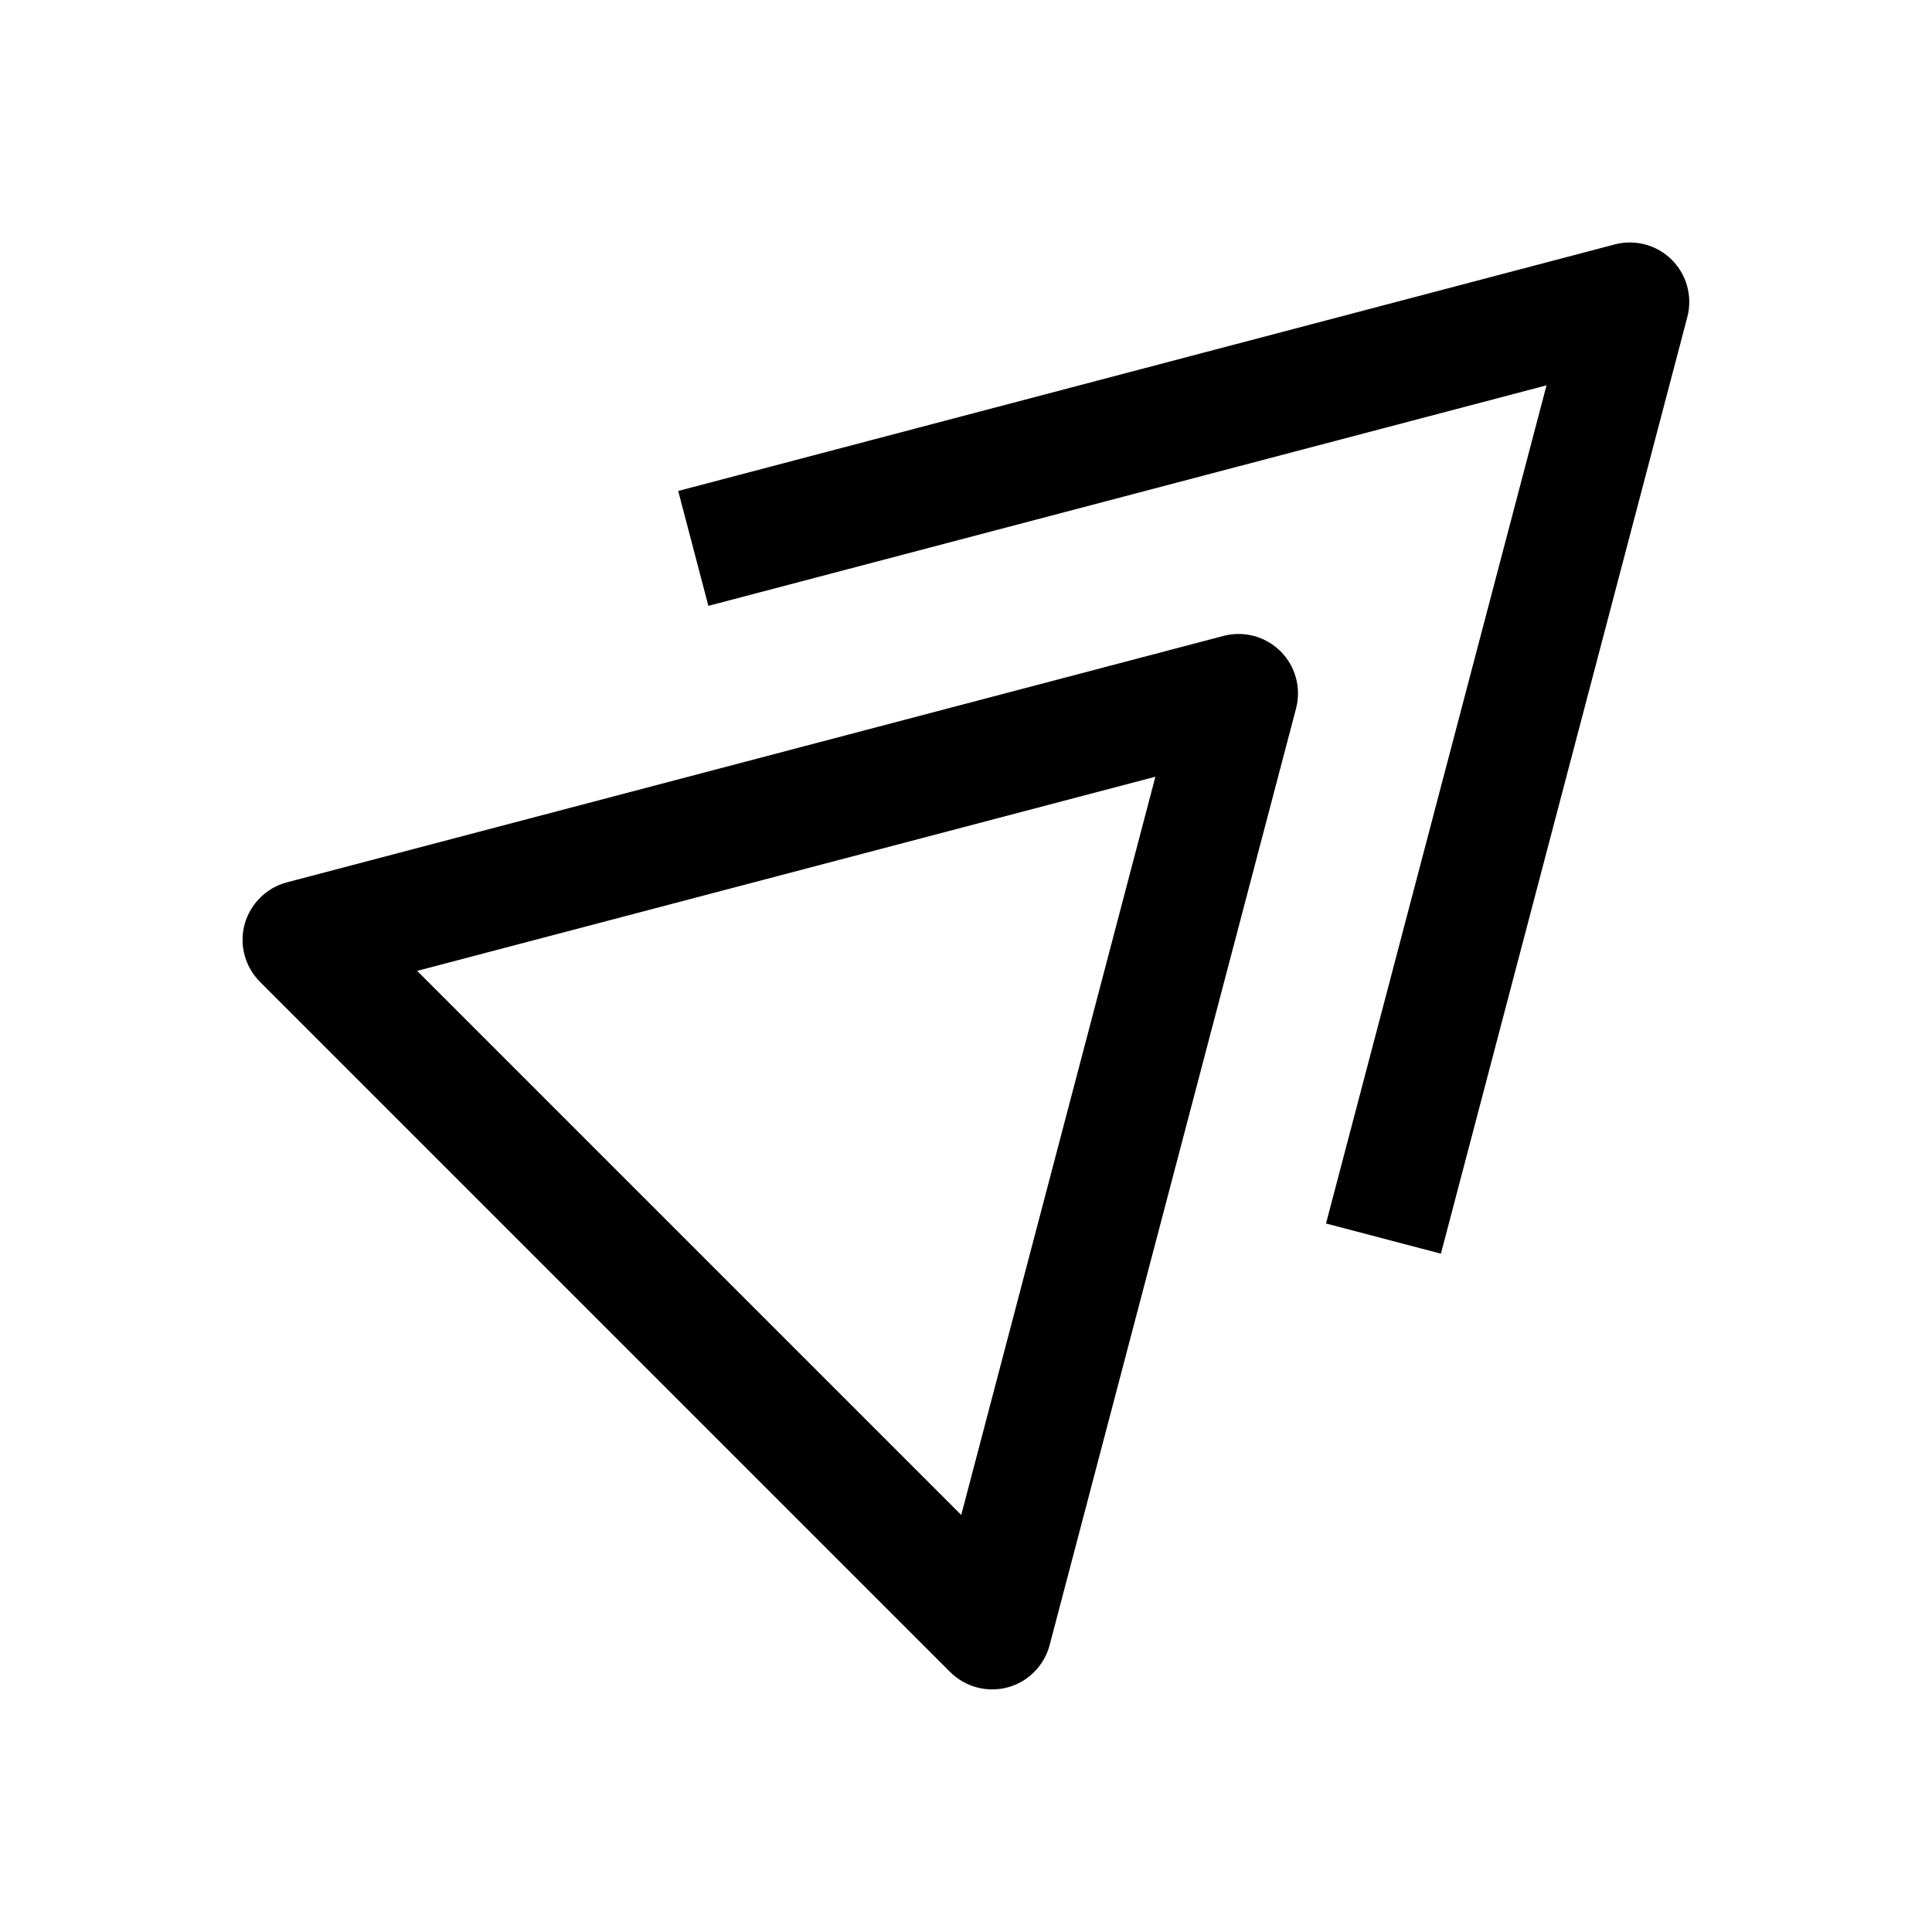
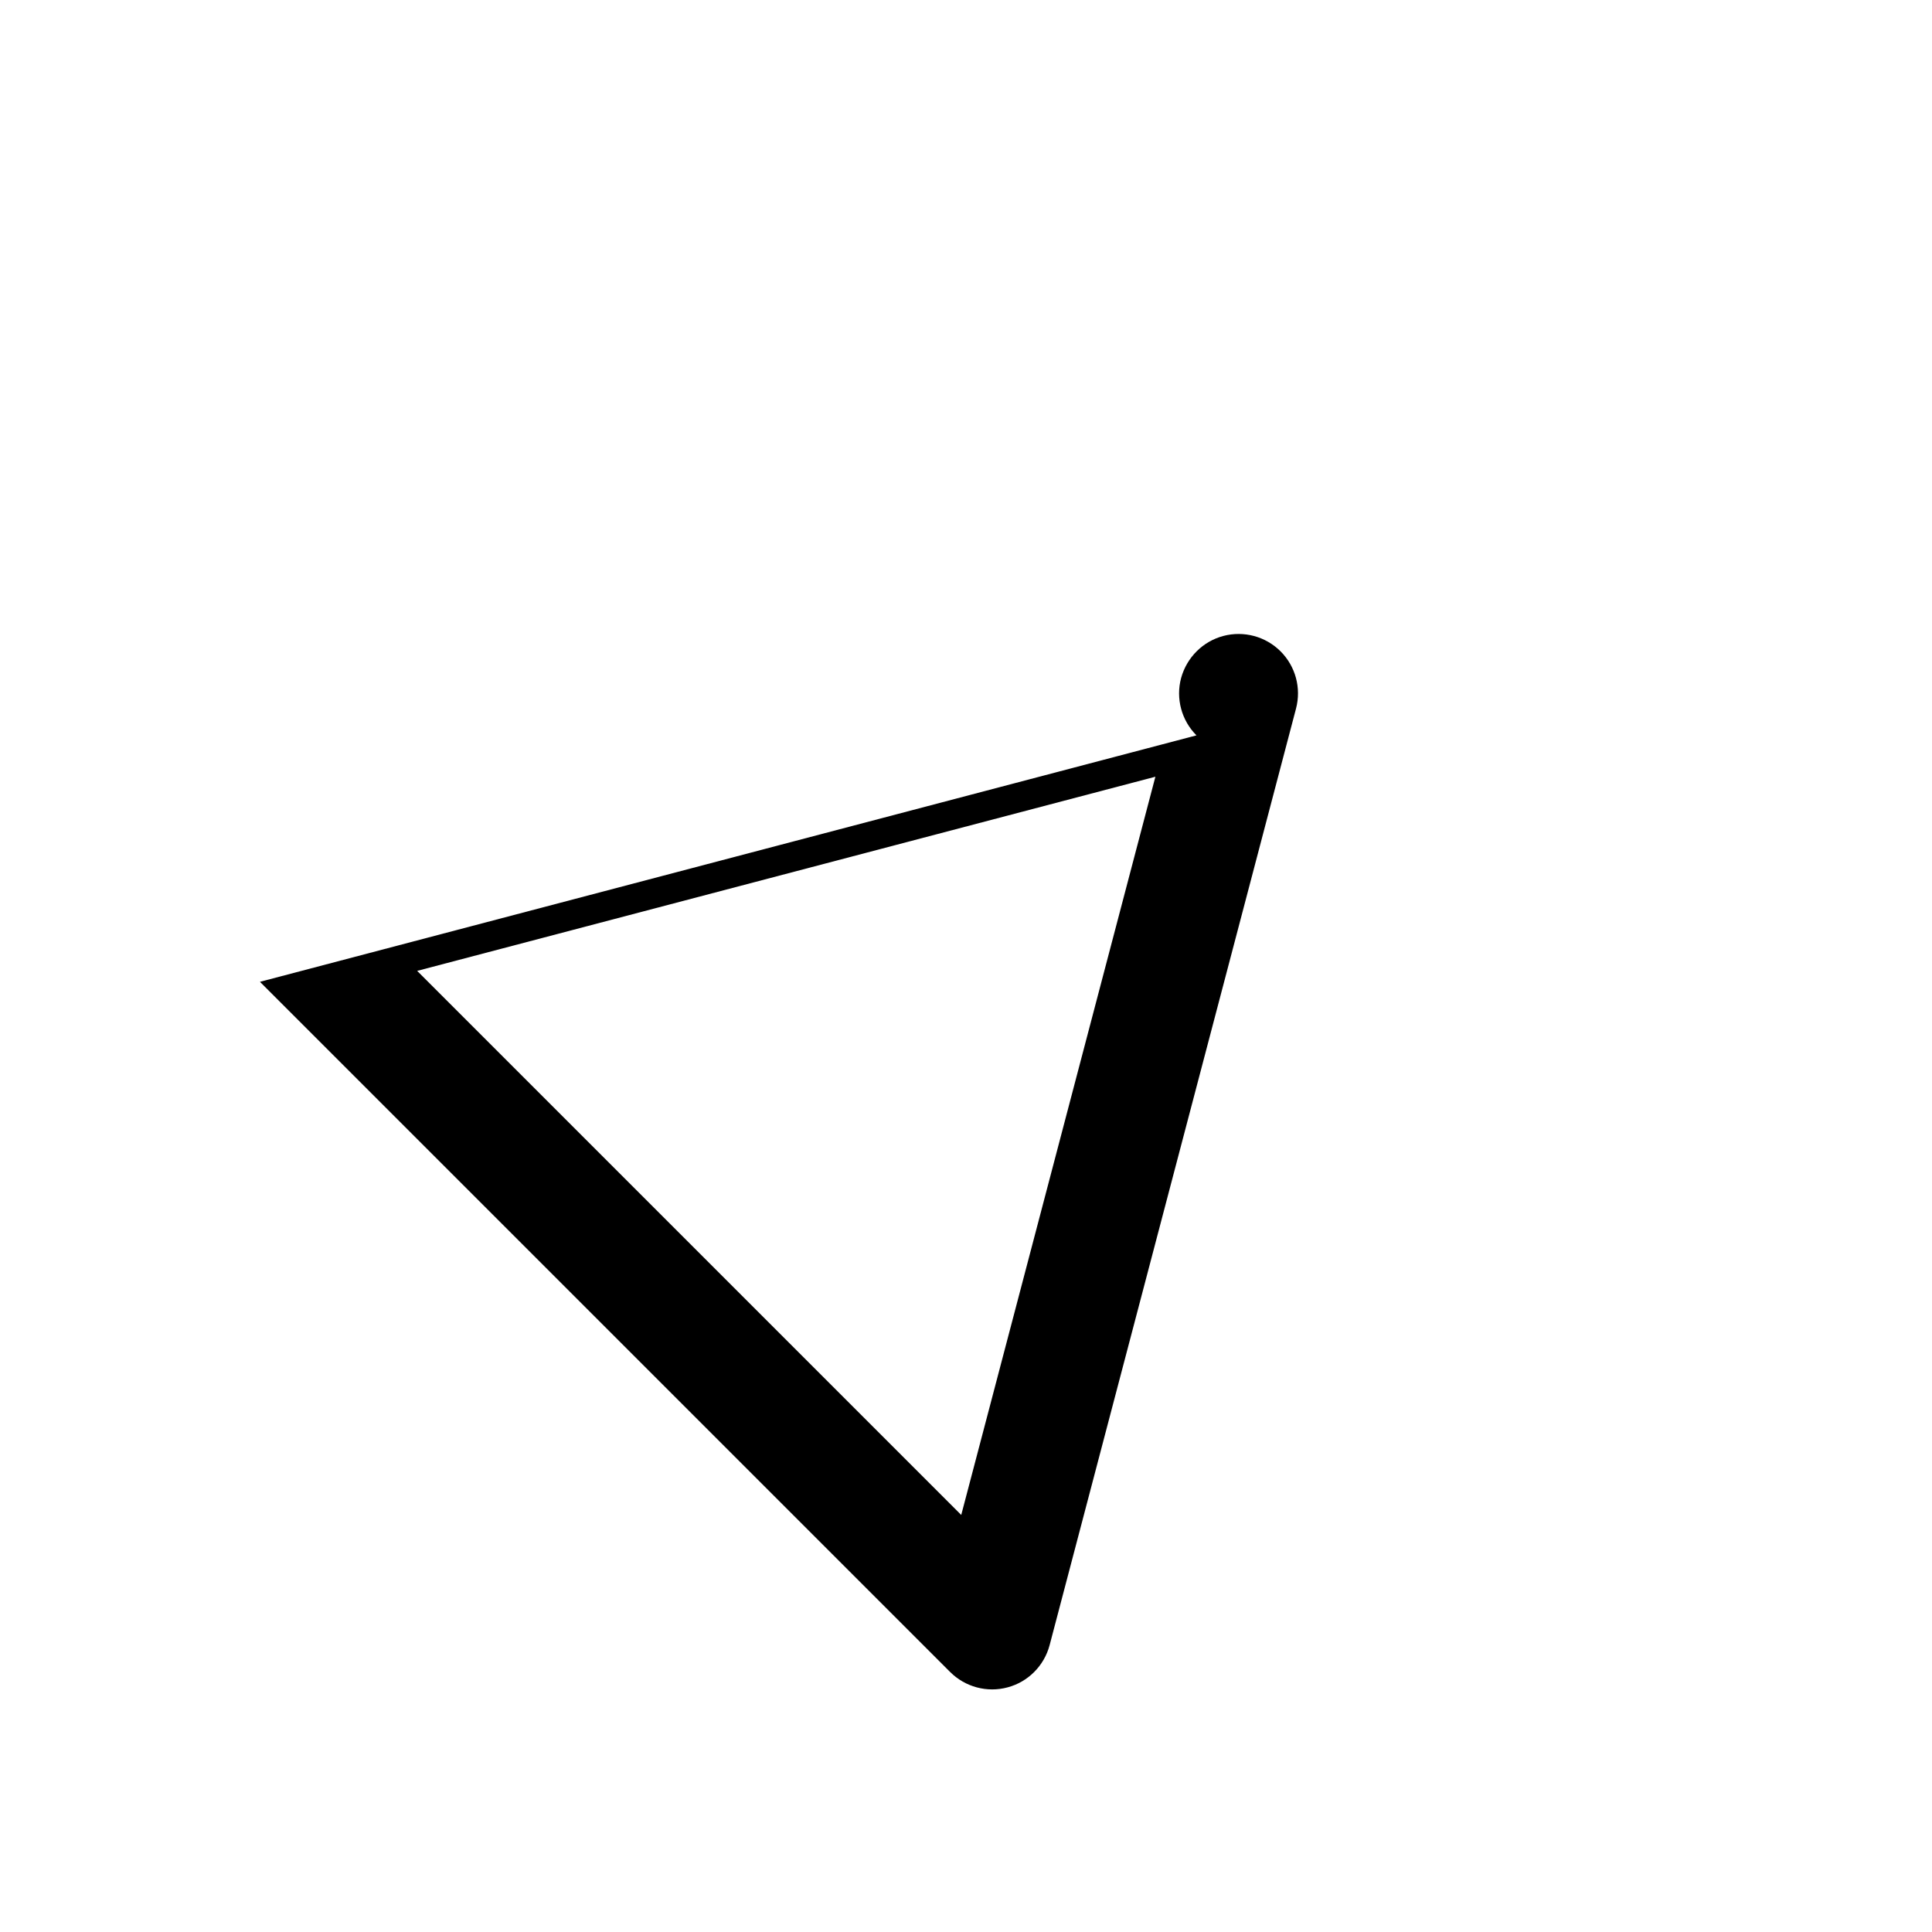
<svg xmlns="http://www.w3.org/2000/svg" fill="#000000" width="800px" height="800px" version="1.1" viewBox="144 144 512 512">
  <g>
-     <path d="m212.89 404.19 182.91 182.91c3.969 3.969 9.793 5.543 15.242 4.062 2.707-0.723 5.102-2.141 7.023-4.062 1.922-1.922 3.371-4.375 4.094-7.117l65.305-248.22c1.418-5.414-0.125-11.18-4.094-15.145-3.969-3.969-9.73-5.512-15.145-4.094l-248.19 65.305c-5.477 1.449-9.695 5.699-11.207 11.113-1.48 5.449 0.094 11.273 4.059 15.242zm41.66-2.898 195.64-51.453-51.453 195.64z" />
-     <path d="m323.73 274.11 7.996 30.449 222.12-58.441-58.441 222.12 30.449 7.996 65.305-248.22c1.418-5.414-0.125-11.18-4.094-15.145-3.969-3.969-9.73-5.512-15.145-4.094z" />
+     <path d="m212.89 404.19 182.91 182.91c3.969 3.969 9.793 5.543 15.242 4.062 2.707-0.723 5.102-2.141 7.023-4.062 1.922-1.922 3.371-4.375 4.094-7.117l65.305-248.22c1.418-5.414-0.125-11.18-4.094-15.145-3.969-3.969-9.73-5.512-15.145-4.094c-5.477 1.449-9.695 5.699-11.207 11.113-1.48 5.449 0.094 11.273 4.059 15.242zm41.66-2.898 195.64-51.453-51.453 195.64z" />
  </g>
</svg>